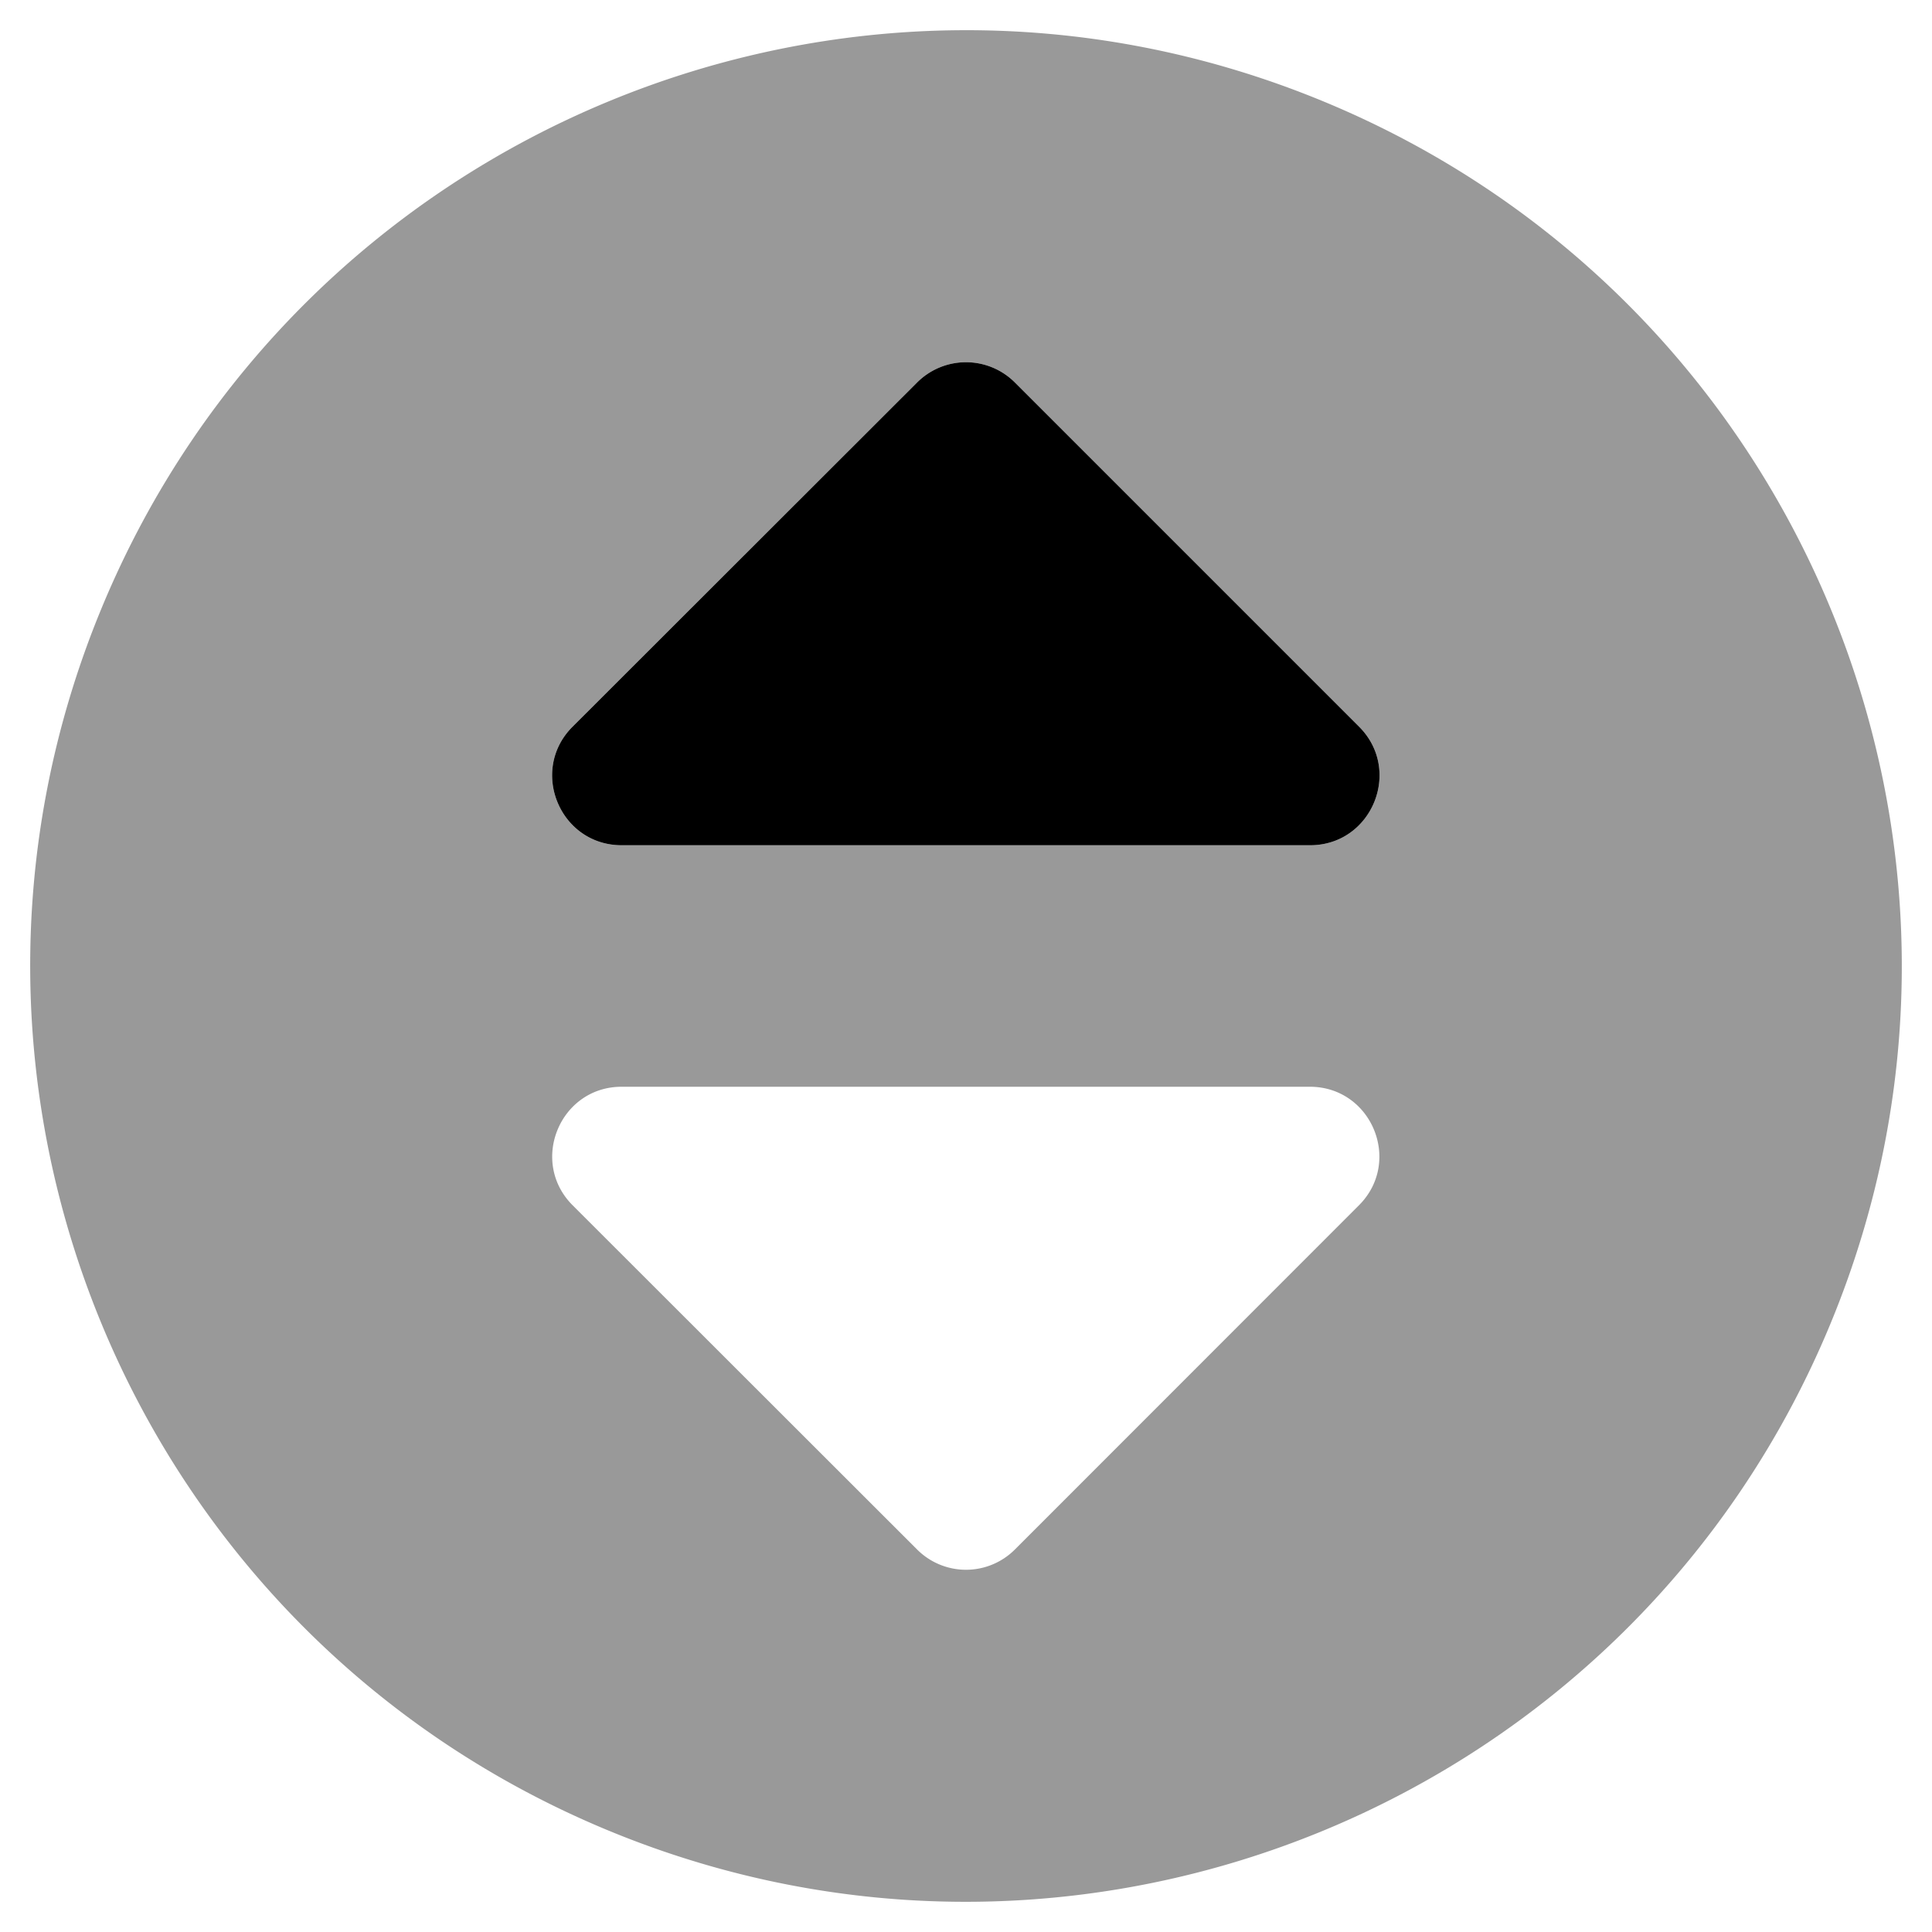
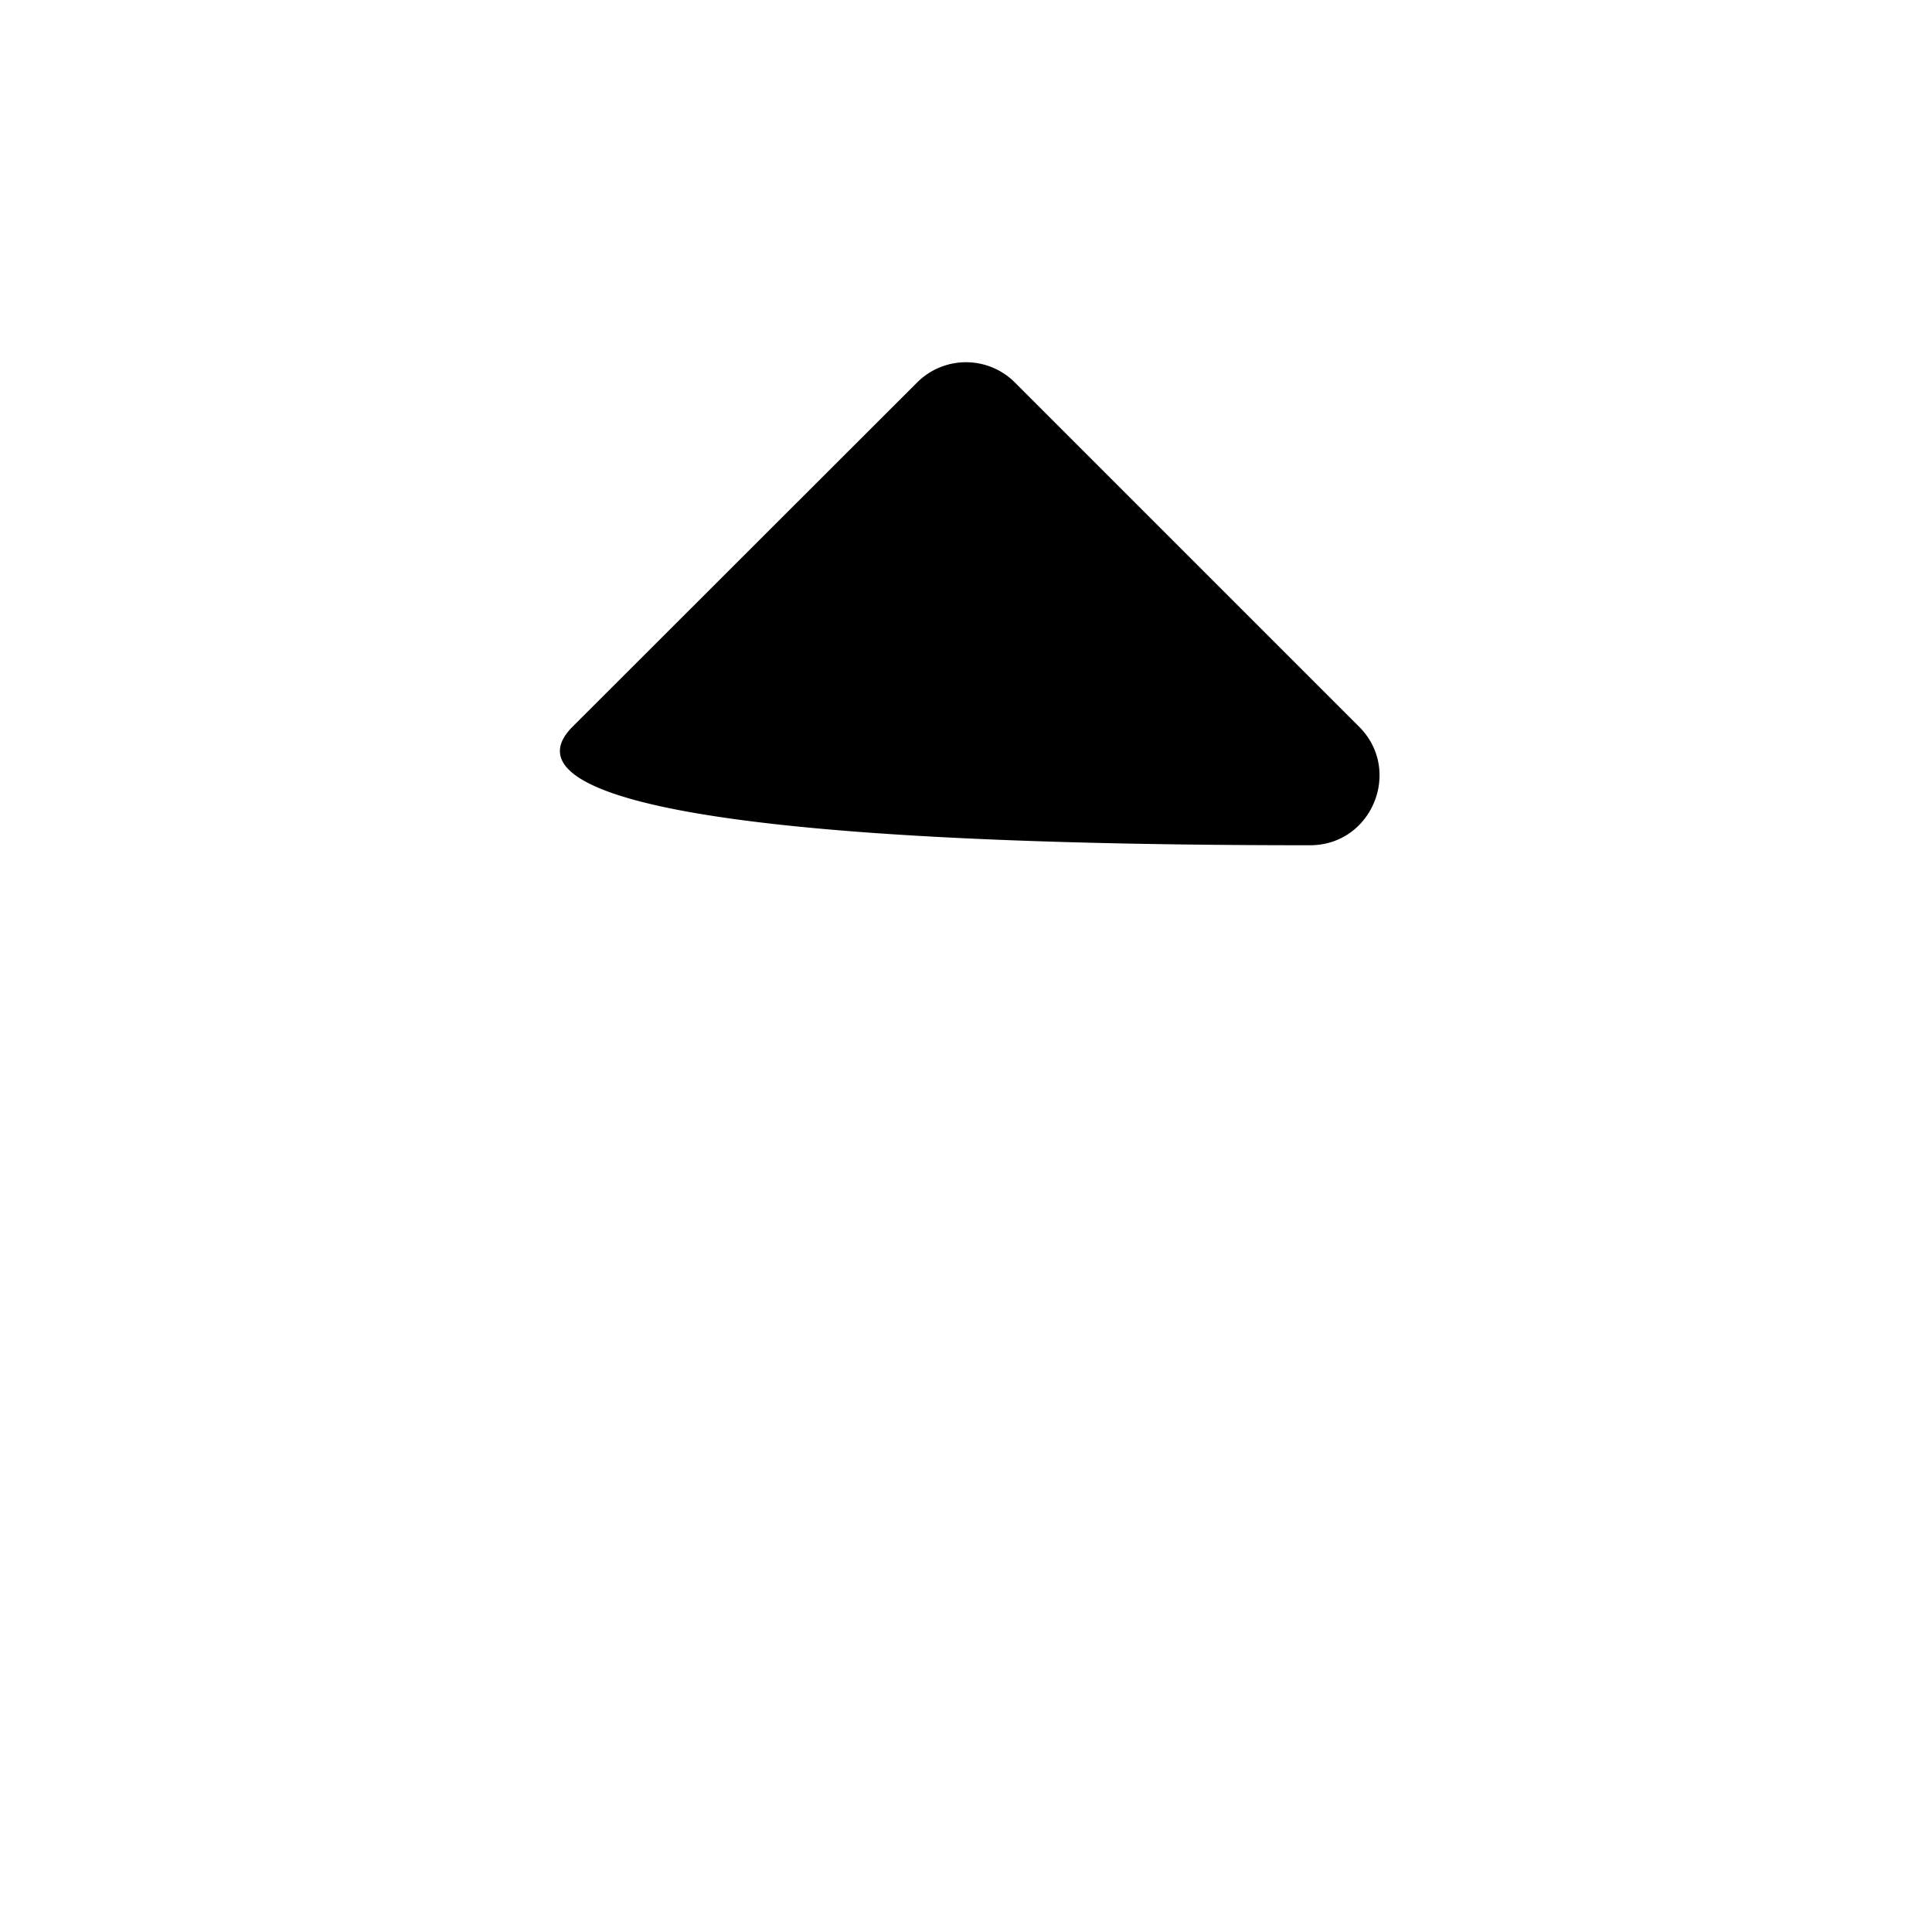
<svg xmlns="http://www.w3.org/2000/svg" viewBox="0 0 512 512">
  <defs>
    <style>.fa-secondary{opacity:.4}</style>
  </defs>
-   <path d="M350.88,26.94C224.38-25.46,79.34,34.61,26.94,161.12s7.67,271.54,134.18,323.94,271.54-7.67,323.94-134.18S477.39,79.34,350.88,26.94ZM151.73,192.59,243,101.41a18.31,18.31,0,0,1,26,0l91.18,91.18c11.56,11.56,3.38,31.41-13,31.41H164.75C148.35,224,140.17,204.15,151.73,192.59ZM360.14,319.41,269,410.59a18.31,18.31,0,0,1-26,0l-91.25-91.18c-11.56-11.56-3.38-31.41,13-31.41H347.11C363.52,288,371.7,307.85,360.14,319.41Z" class="fa-secondary" />
-   <path d="M151.73,192.59,243,101.41a18.31,18.31,0,0,1,26,0l91.18,91.18c11.56,11.56,3.38,31.41-13,31.41H164.76C148.35,224,140.17,204.15,151.73,192.59Z" class="fa-primary" />
+   <path d="M151.73,192.59,243,101.41a18.31,18.31,0,0,1,26,0l91.18,91.18c11.56,11.56,3.38,31.41-13,31.41C148.35,224,140.17,204.15,151.73,192.59Z" class="fa-primary" />
</svg>